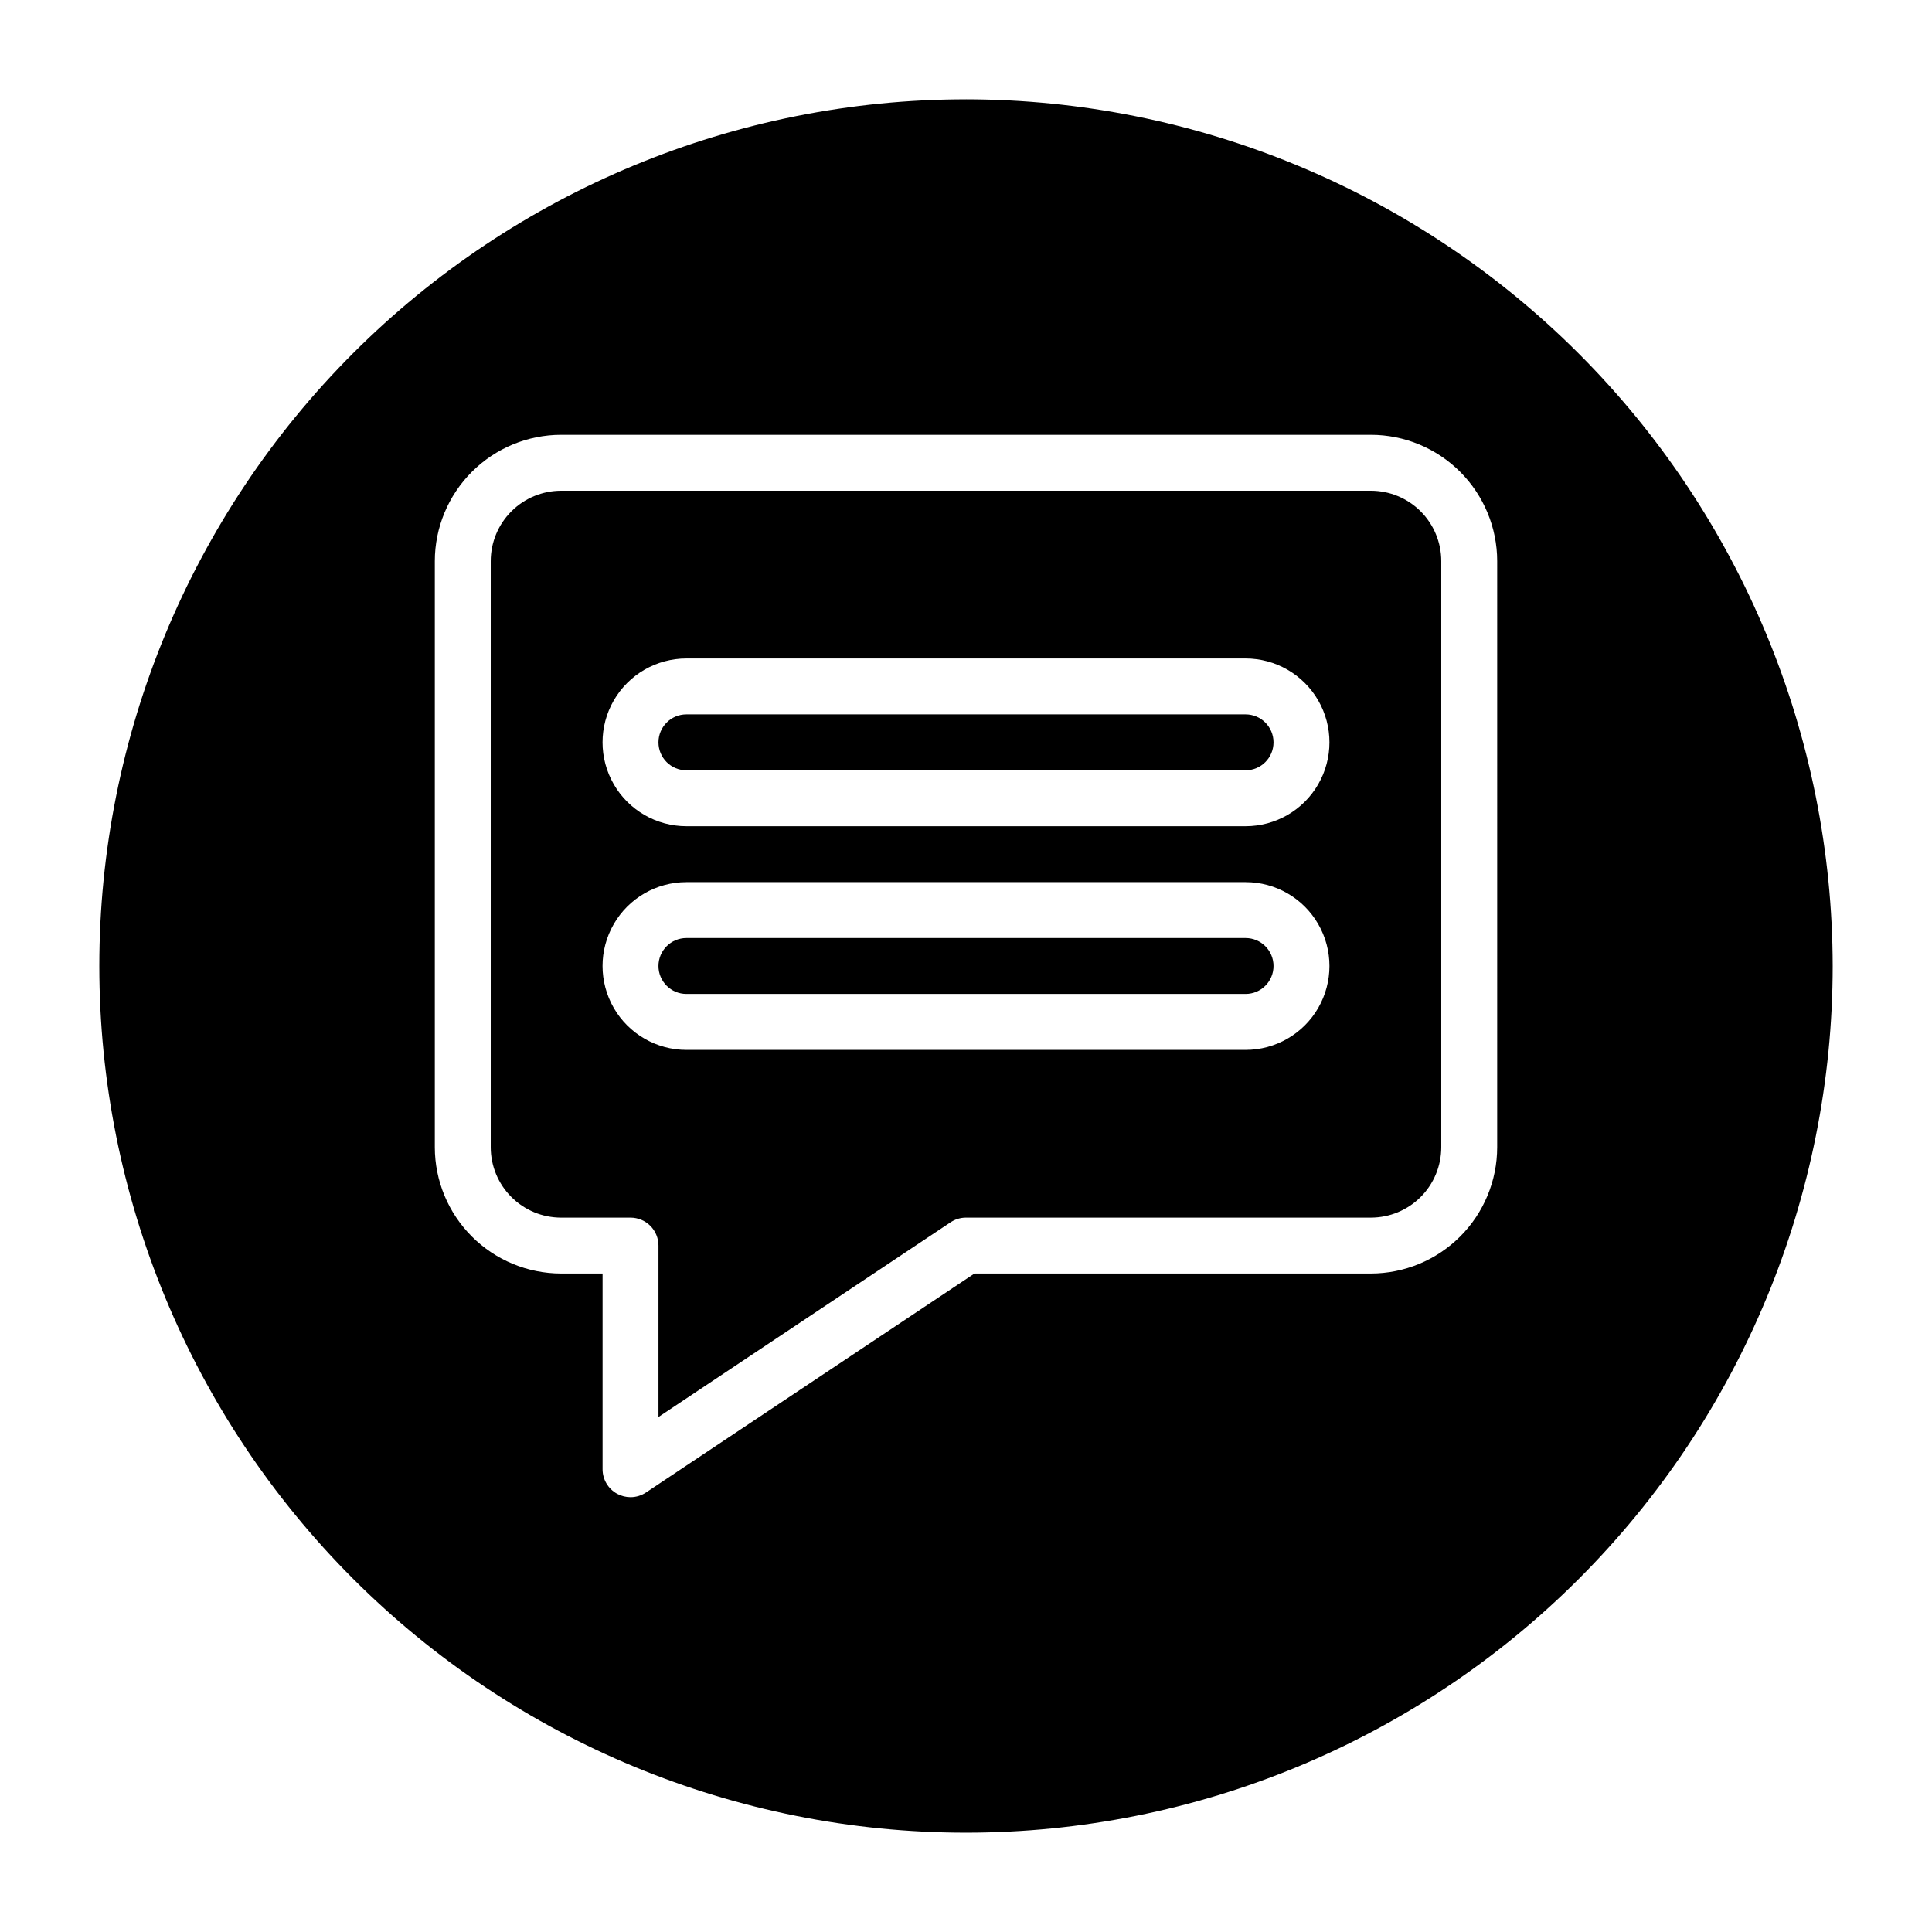
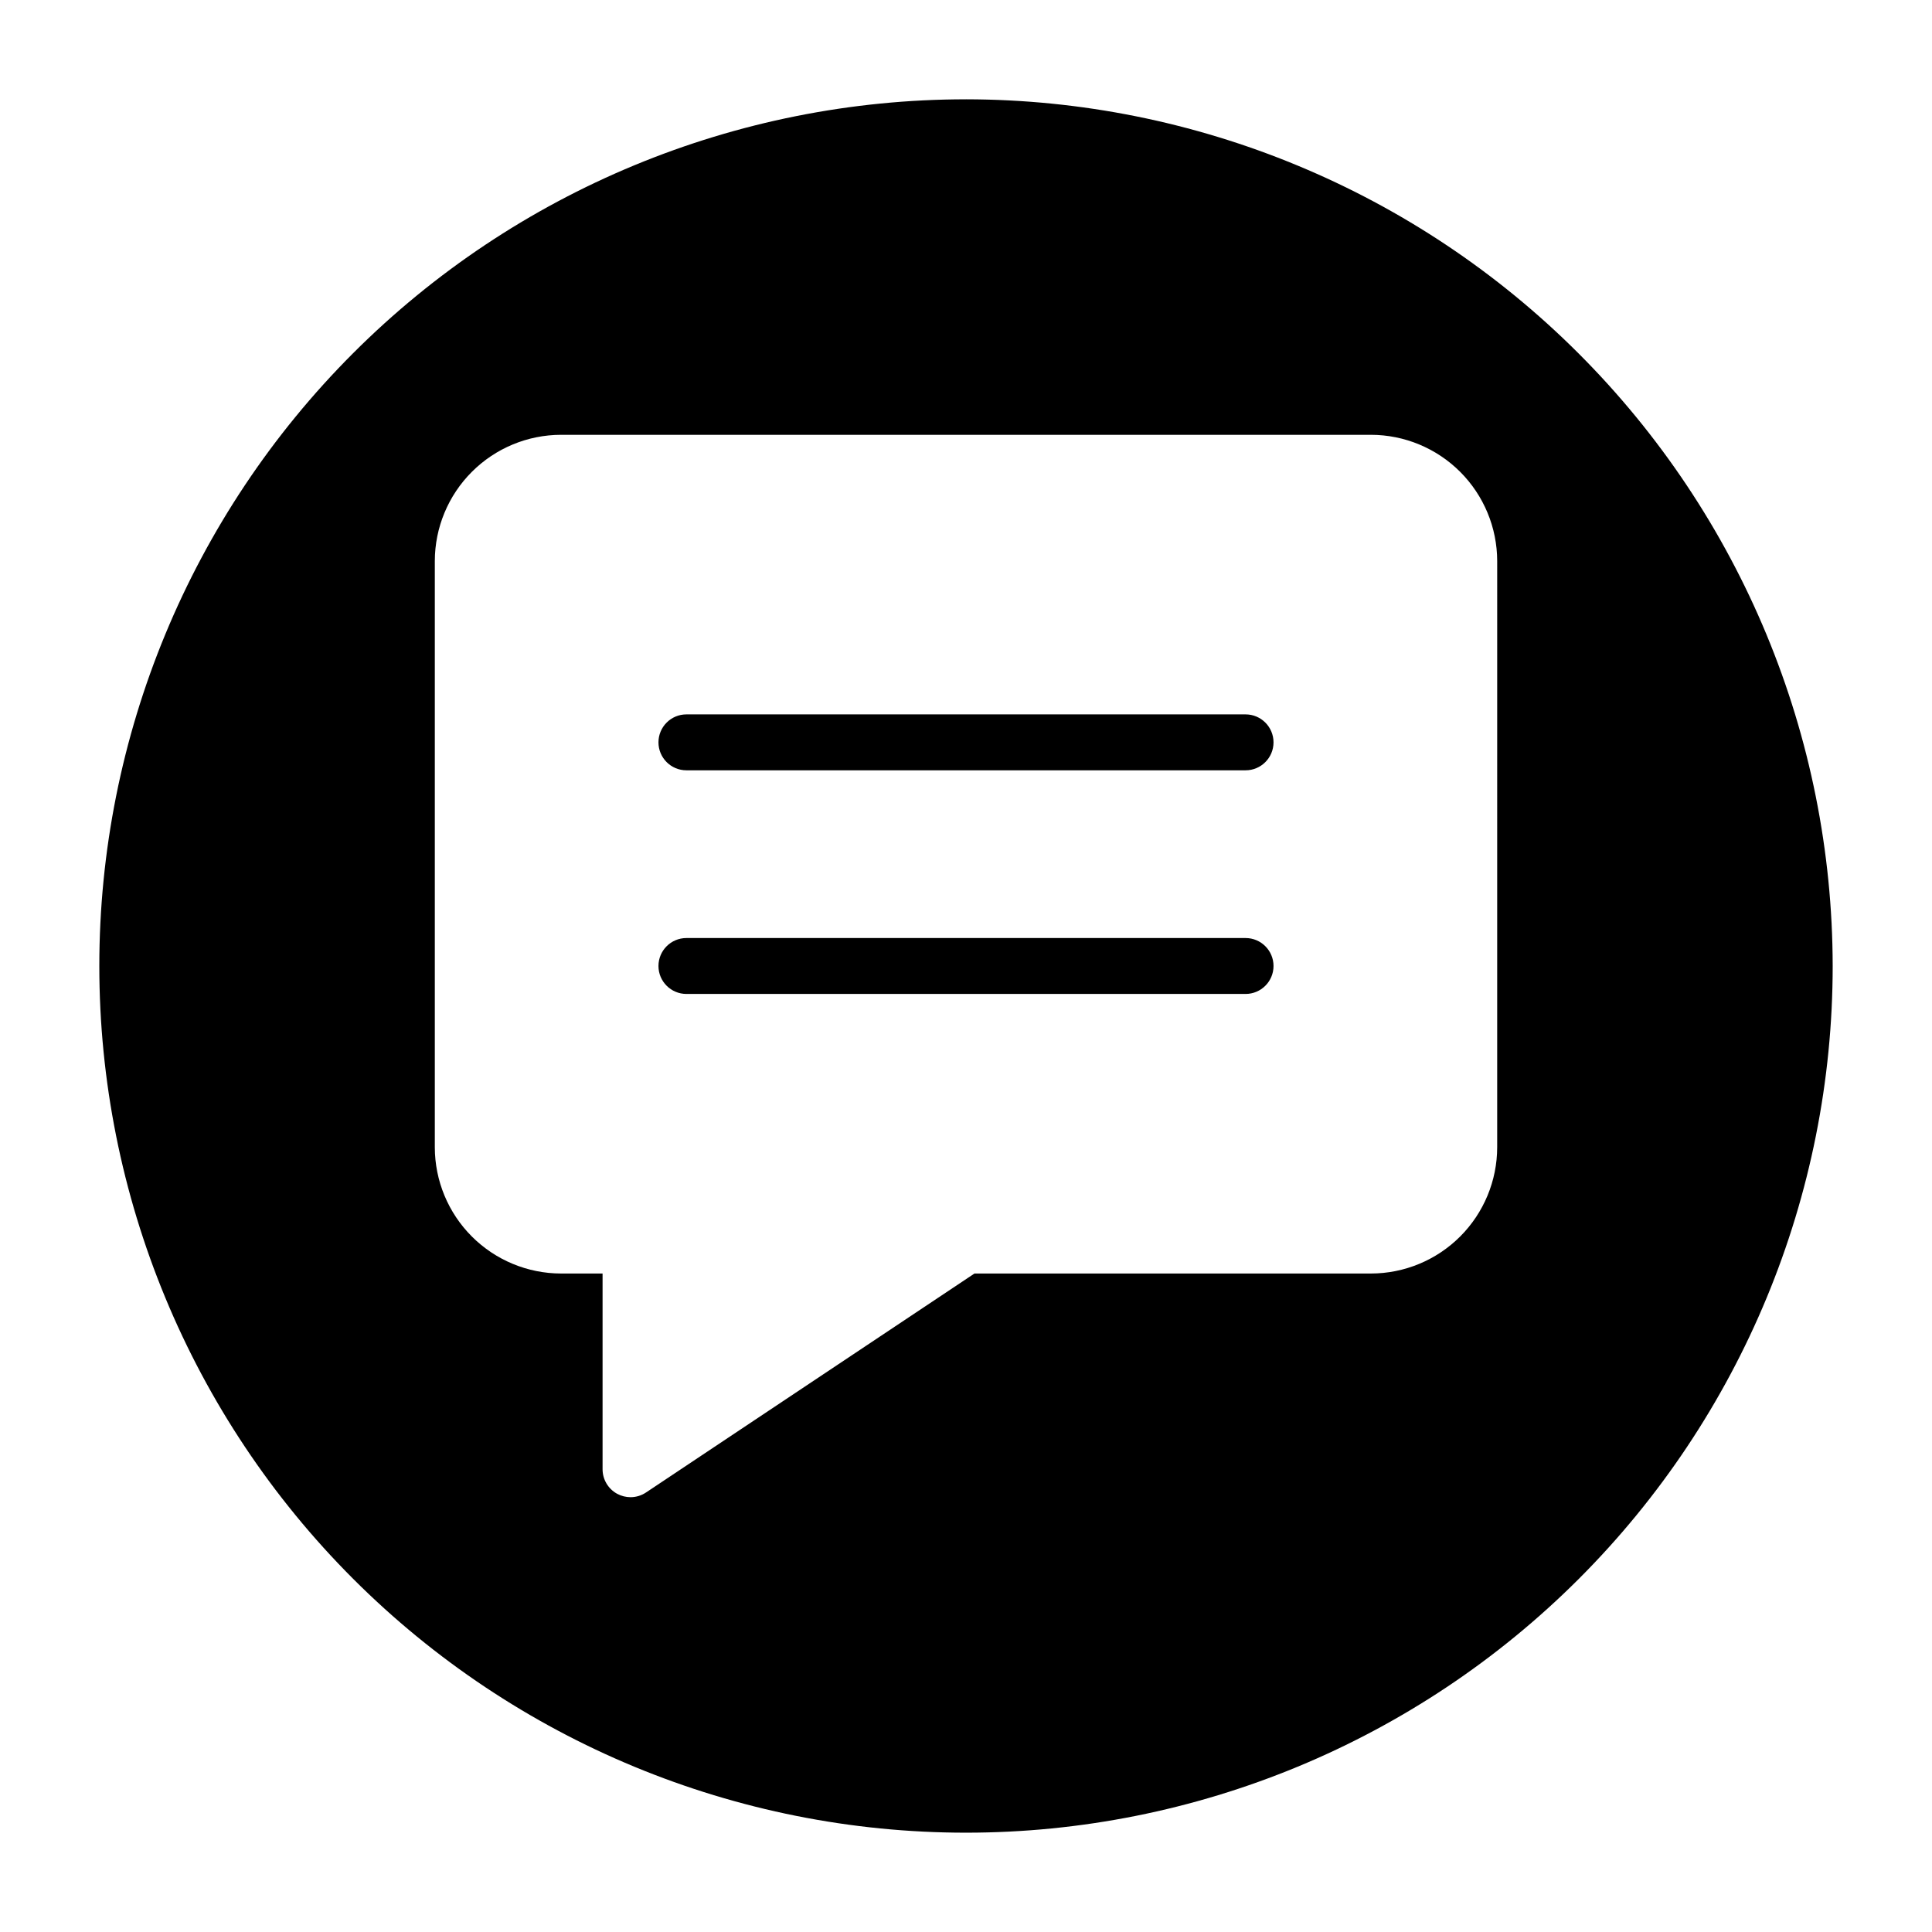
<svg xmlns="http://www.w3.org/2000/svg" fill="#000000" width="800px" height="800px" version="1.1" viewBox="144 144 512 512">
  <g>
    <path d="m474.09 392.59h-148.18c-4.094 0-7.41 3.316-7.41 7.41 0 4.09 3.316 7.406 7.41 7.406h148.18c4.09 0 7.406-3.316 7.406-7.406 0-4.094-3.316-7.41-7.406-7.41z" />
-     <path d="m507.31 274.05h-214.62c-4.941 0.004-9.684 1.969-13.176 5.465-3.496 3.492-5.461 8.234-5.465 13.176v155.35c0.004 4.941 1.969 9.68 5.465 13.176 3.492 3.496 8.234 5.461 13.176 5.465h18.402c1.965 0 3.852 0.781 5.238 2.168 1.391 1.391 2.172 3.277 2.172 5.242v45.434l77.395-51.598c1.215-0.812 2.644-1.246 4.106-1.246h107.31-0.004c4.945-0.004 9.684-1.969 13.18-5.465 3.492-3.496 5.457-8.234 5.461-13.176v-155.35c-0.004-4.941-1.969-9.684-5.461-13.176-3.496-3.496-8.234-5.461-13.18-5.465zm-33.219 148.18h-148.18c-7.941 0-15.281-4.238-19.25-11.113-3.973-6.879-3.973-15.352 0-22.227 3.969-6.879 11.309-11.113 19.25-11.113h148.18c7.938 0 15.277 4.234 19.246 11.113 3.973 6.875 3.973 15.348 0 22.227-3.969 6.875-11.309 11.113-19.246 11.113zm0-59.273h-148.18c-7.941 0-15.281-4.234-19.25-11.113-3.973-6.875-3.973-15.348 0-22.227 3.969-6.875 11.309-11.113 19.25-11.113h148.18c7.938 0 15.277 4.238 19.246 11.113 3.973 6.879 3.973 15.352 0 22.227-3.969 6.879-11.309 11.113-19.246 11.113z" />
    <path d="m474.09 333.32h-148.18c-4.094 0-7.41 3.32-7.41 7.41 0 4.094 3.316 7.41 7.41 7.41h148.18c4.09 0 7.406-3.316 7.406-7.41 0-4.09-3.316-7.41-7.406-7.41z" />
    <path d="m400 170.32c-60.914 0-119.34 24.199-162.41 67.27-43.07 43.074-67.27 101.5-67.27 162.41s24.199 119.33 67.27 162.41c43.074 43.07 101.5 67.27 162.41 67.27s119.33-24.199 162.41-67.27c43.07-43.074 67.27-101.49 67.27-162.41-0.066-60.895-24.285-119.28-67.344-162.34-43.059-43.059-101.44-67.277-162.33-67.344zm140.77 277.72c-0.012 8.871-3.543 17.371-9.812 23.645-6.273 6.273-14.777 9.801-23.648 9.812h-105.07l-87.039 58.027c-1.215 0.812-2.644 1.246-4.106 1.246-1.219-0.004-2.418-0.305-3.496-0.875-2.41-1.289-3.914-3.801-3.91-6.535v-51.863h-10.996c-8.871-0.012-17.375-3.539-23.645-9.812-6.273-6.273-9.805-14.773-9.816-23.645v-155.35c0.012-8.871 3.543-17.375 9.816-23.645 6.269-6.273 14.773-9.805 23.645-9.816h214.62c8.871 0.012 17.375 3.543 23.648 9.816 6.269 6.269 9.801 14.773 9.812 23.645z" />
  </g>
</svg>